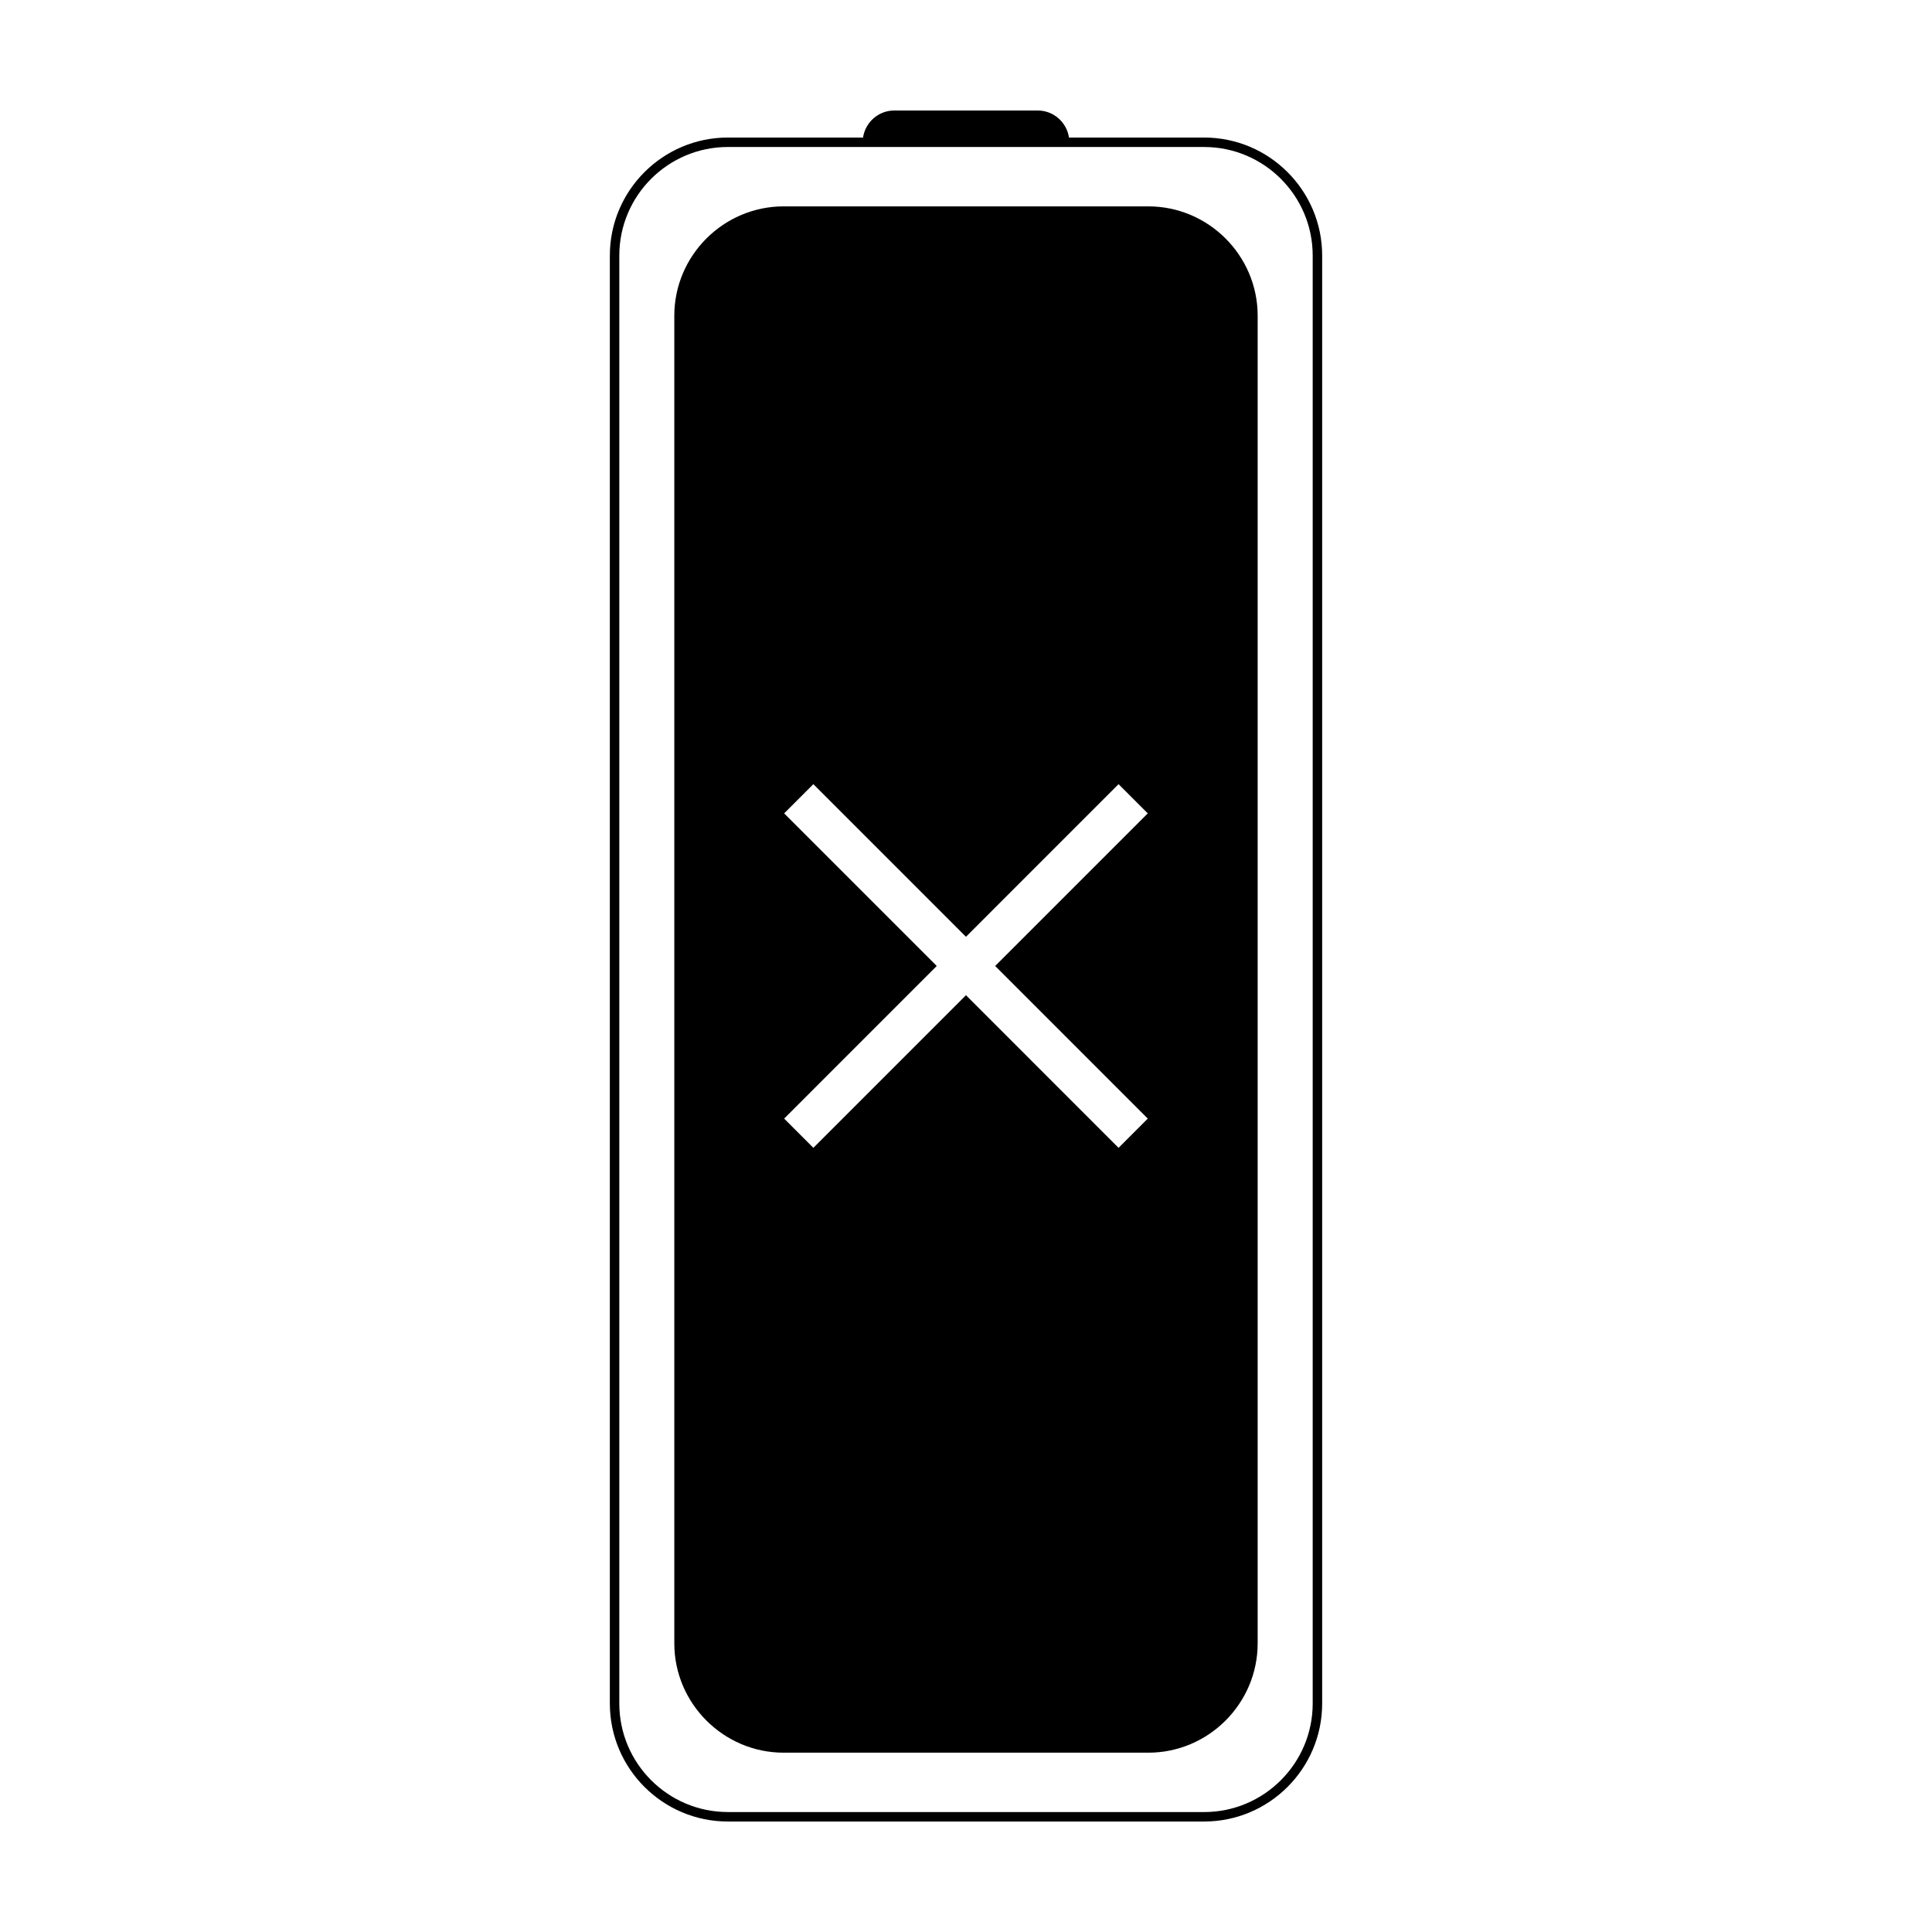
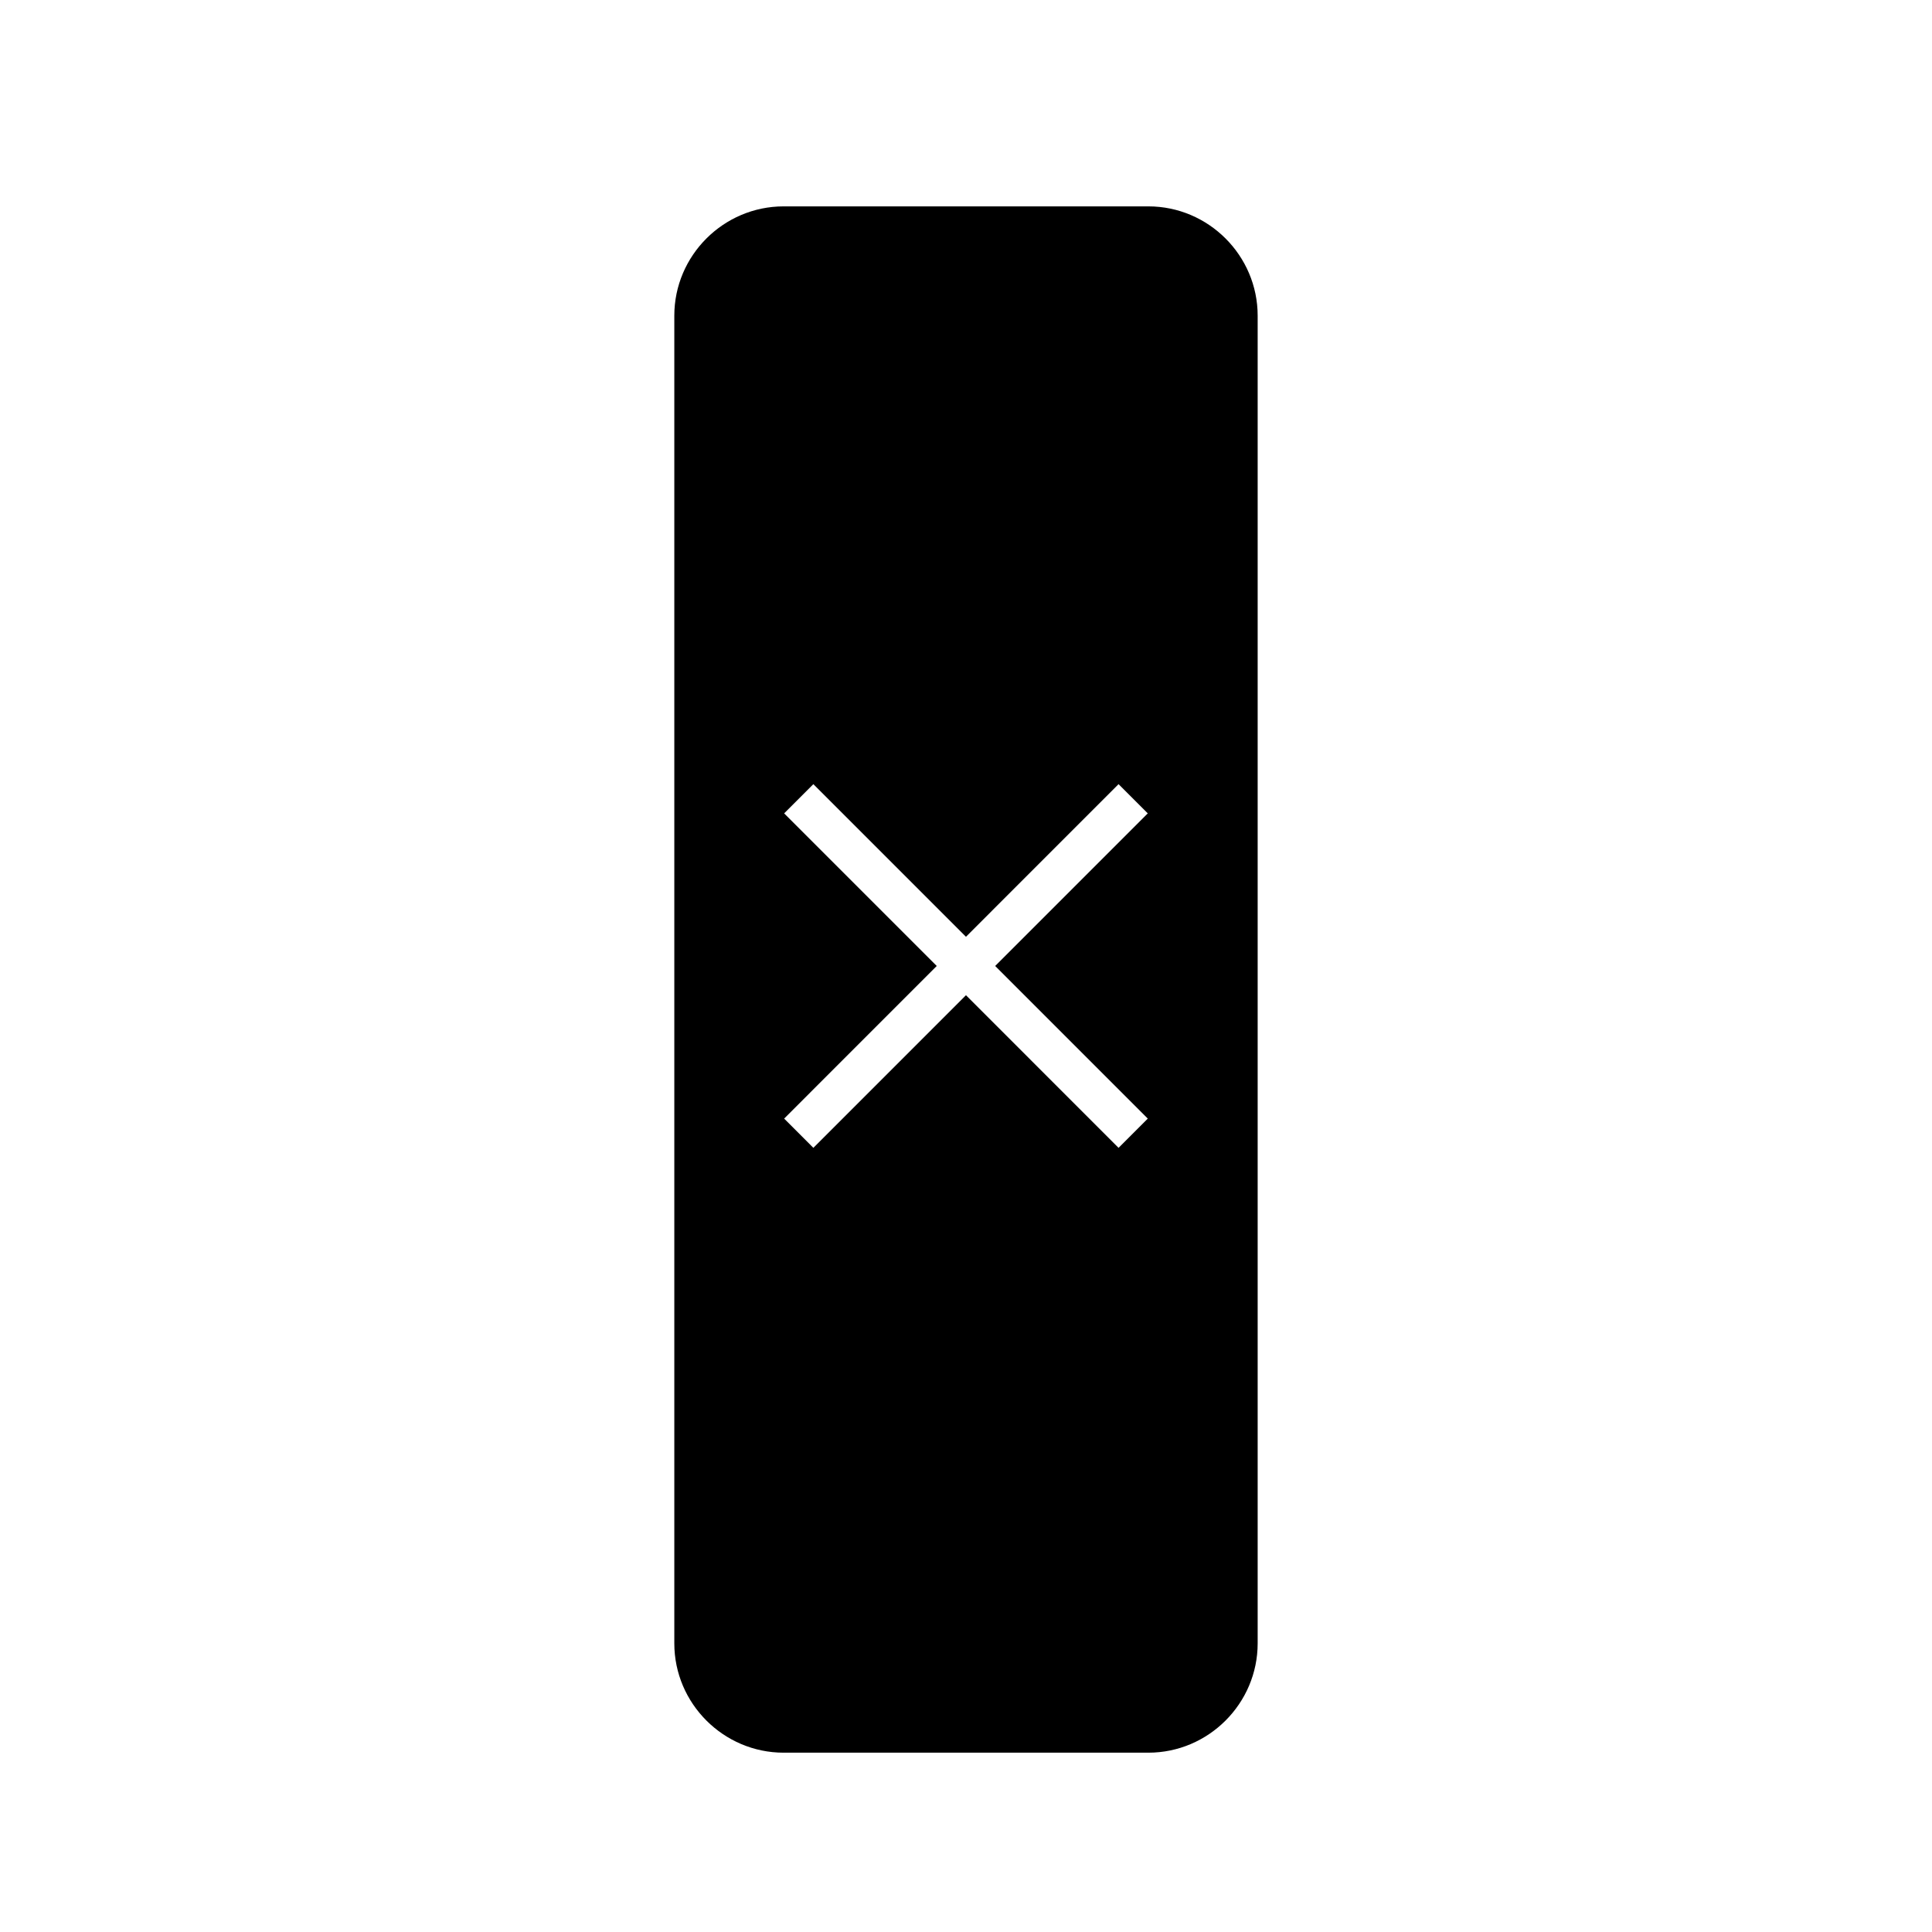
<svg xmlns="http://www.w3.org/2000/svg" fill="#000000" width="800px" height="800px" version="1.1" viewBox="144 144 512 512">
  <g>
    <path d="m322.7 227.66v351.85c0 15.93 13.039 28.969 28.969 28.969h96.656c15.93 0 28.969-13.039 28.969-28.969v-351.85c0-15.941-13.039-28.969-28.969-28.969h-96.656c-15.93 0-28.969 13.027-28.969 28.969zm117.73 124.15 7.742 7.742-40.438 40.441 40.438 40.445-7.742 7.75-40.438-40.445-40.441 40.445-7.742-7.75 40.438-40.445-40.438-40.441 7.742-7.742 40.441 40.445z" />
-     <path d="m372.71 180.45h-35.82c-17.246 0-31.277 14.031-31.277 31.281v383.71c0 17.25 14.031 31.281 31.277 31.281h126.22c17.25 0 31.277-14.031 31.277-31.281v-383.71c0-17.25-14.027-31.281-31.277-31.281h-35.82c-0.609-4.047-4.07-7.164-8.293-7.164h-37.992c-4.223-0.004-7.684 3.117-8.293 7.164zm90.395 2.508c15.863 0 28.773 12.902 28.773 28.773v383.71c0 15.871-12.906 28.773-28.773 28.773l-126.21-0.004c-15.863 0-28.773-12.902-28.773-28.773v-383.71c0-15.871 12.906-28.773 28.773-28.773z" />
  </g>
</svg>